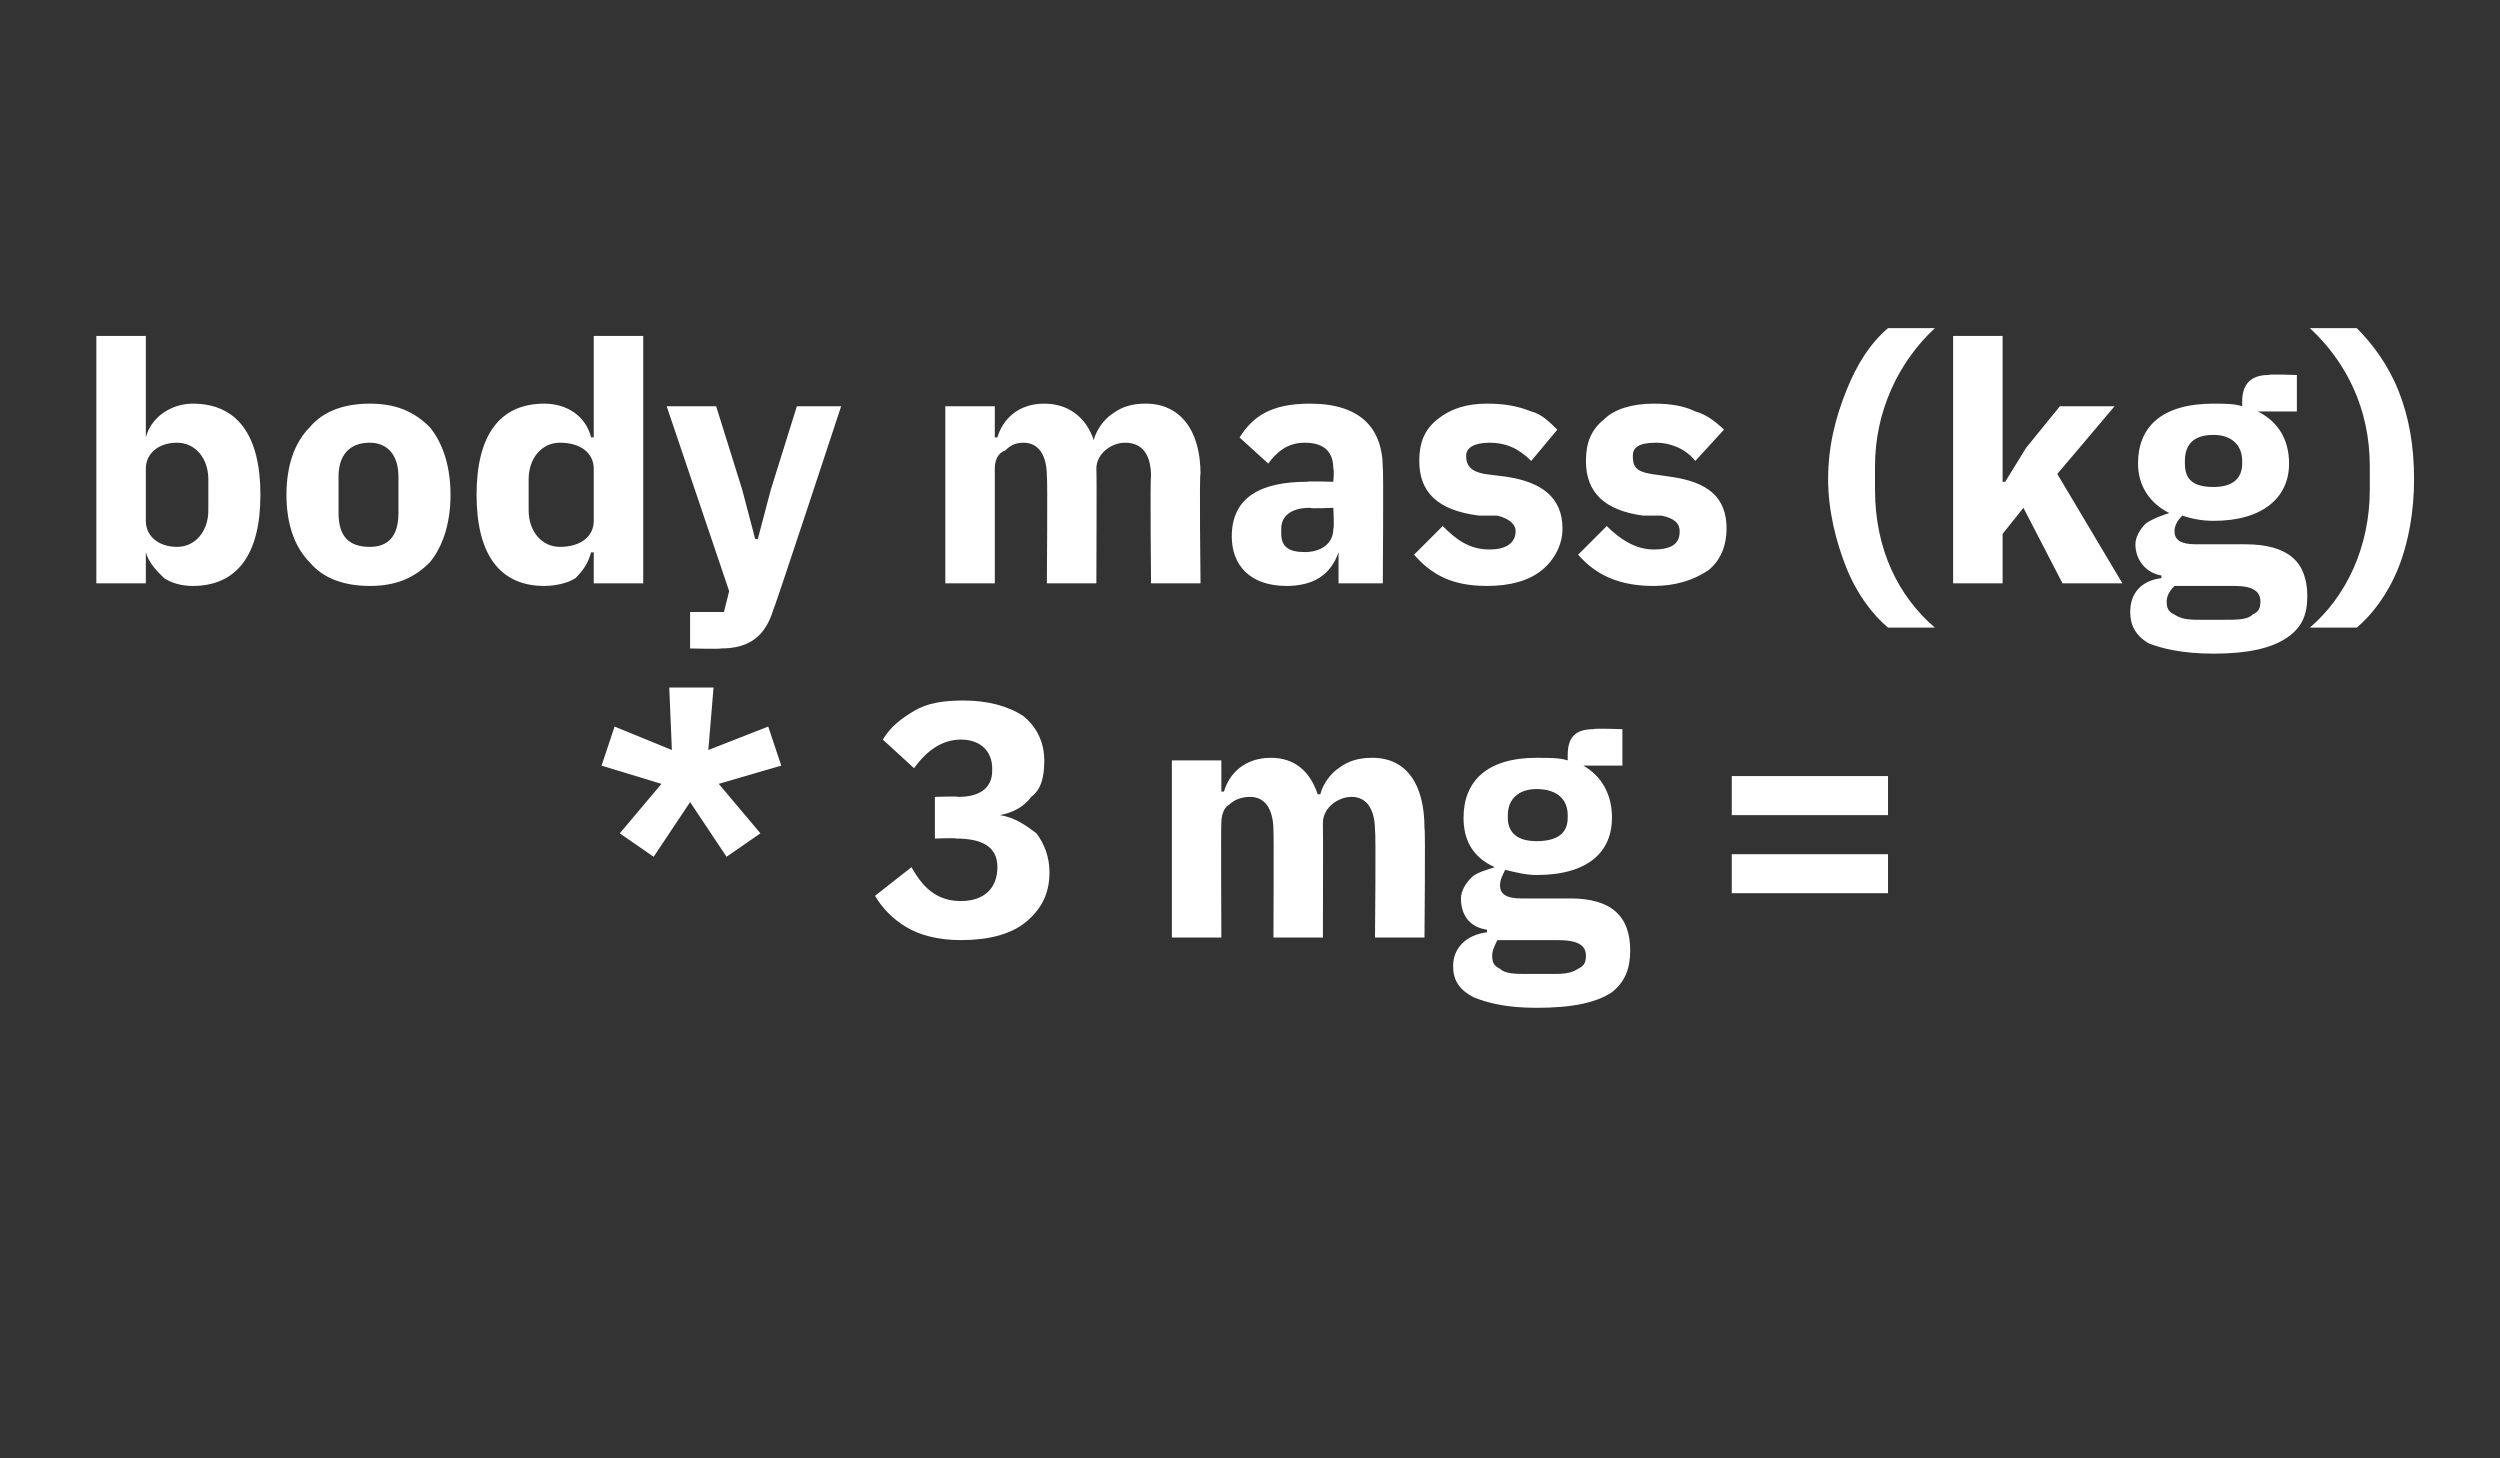
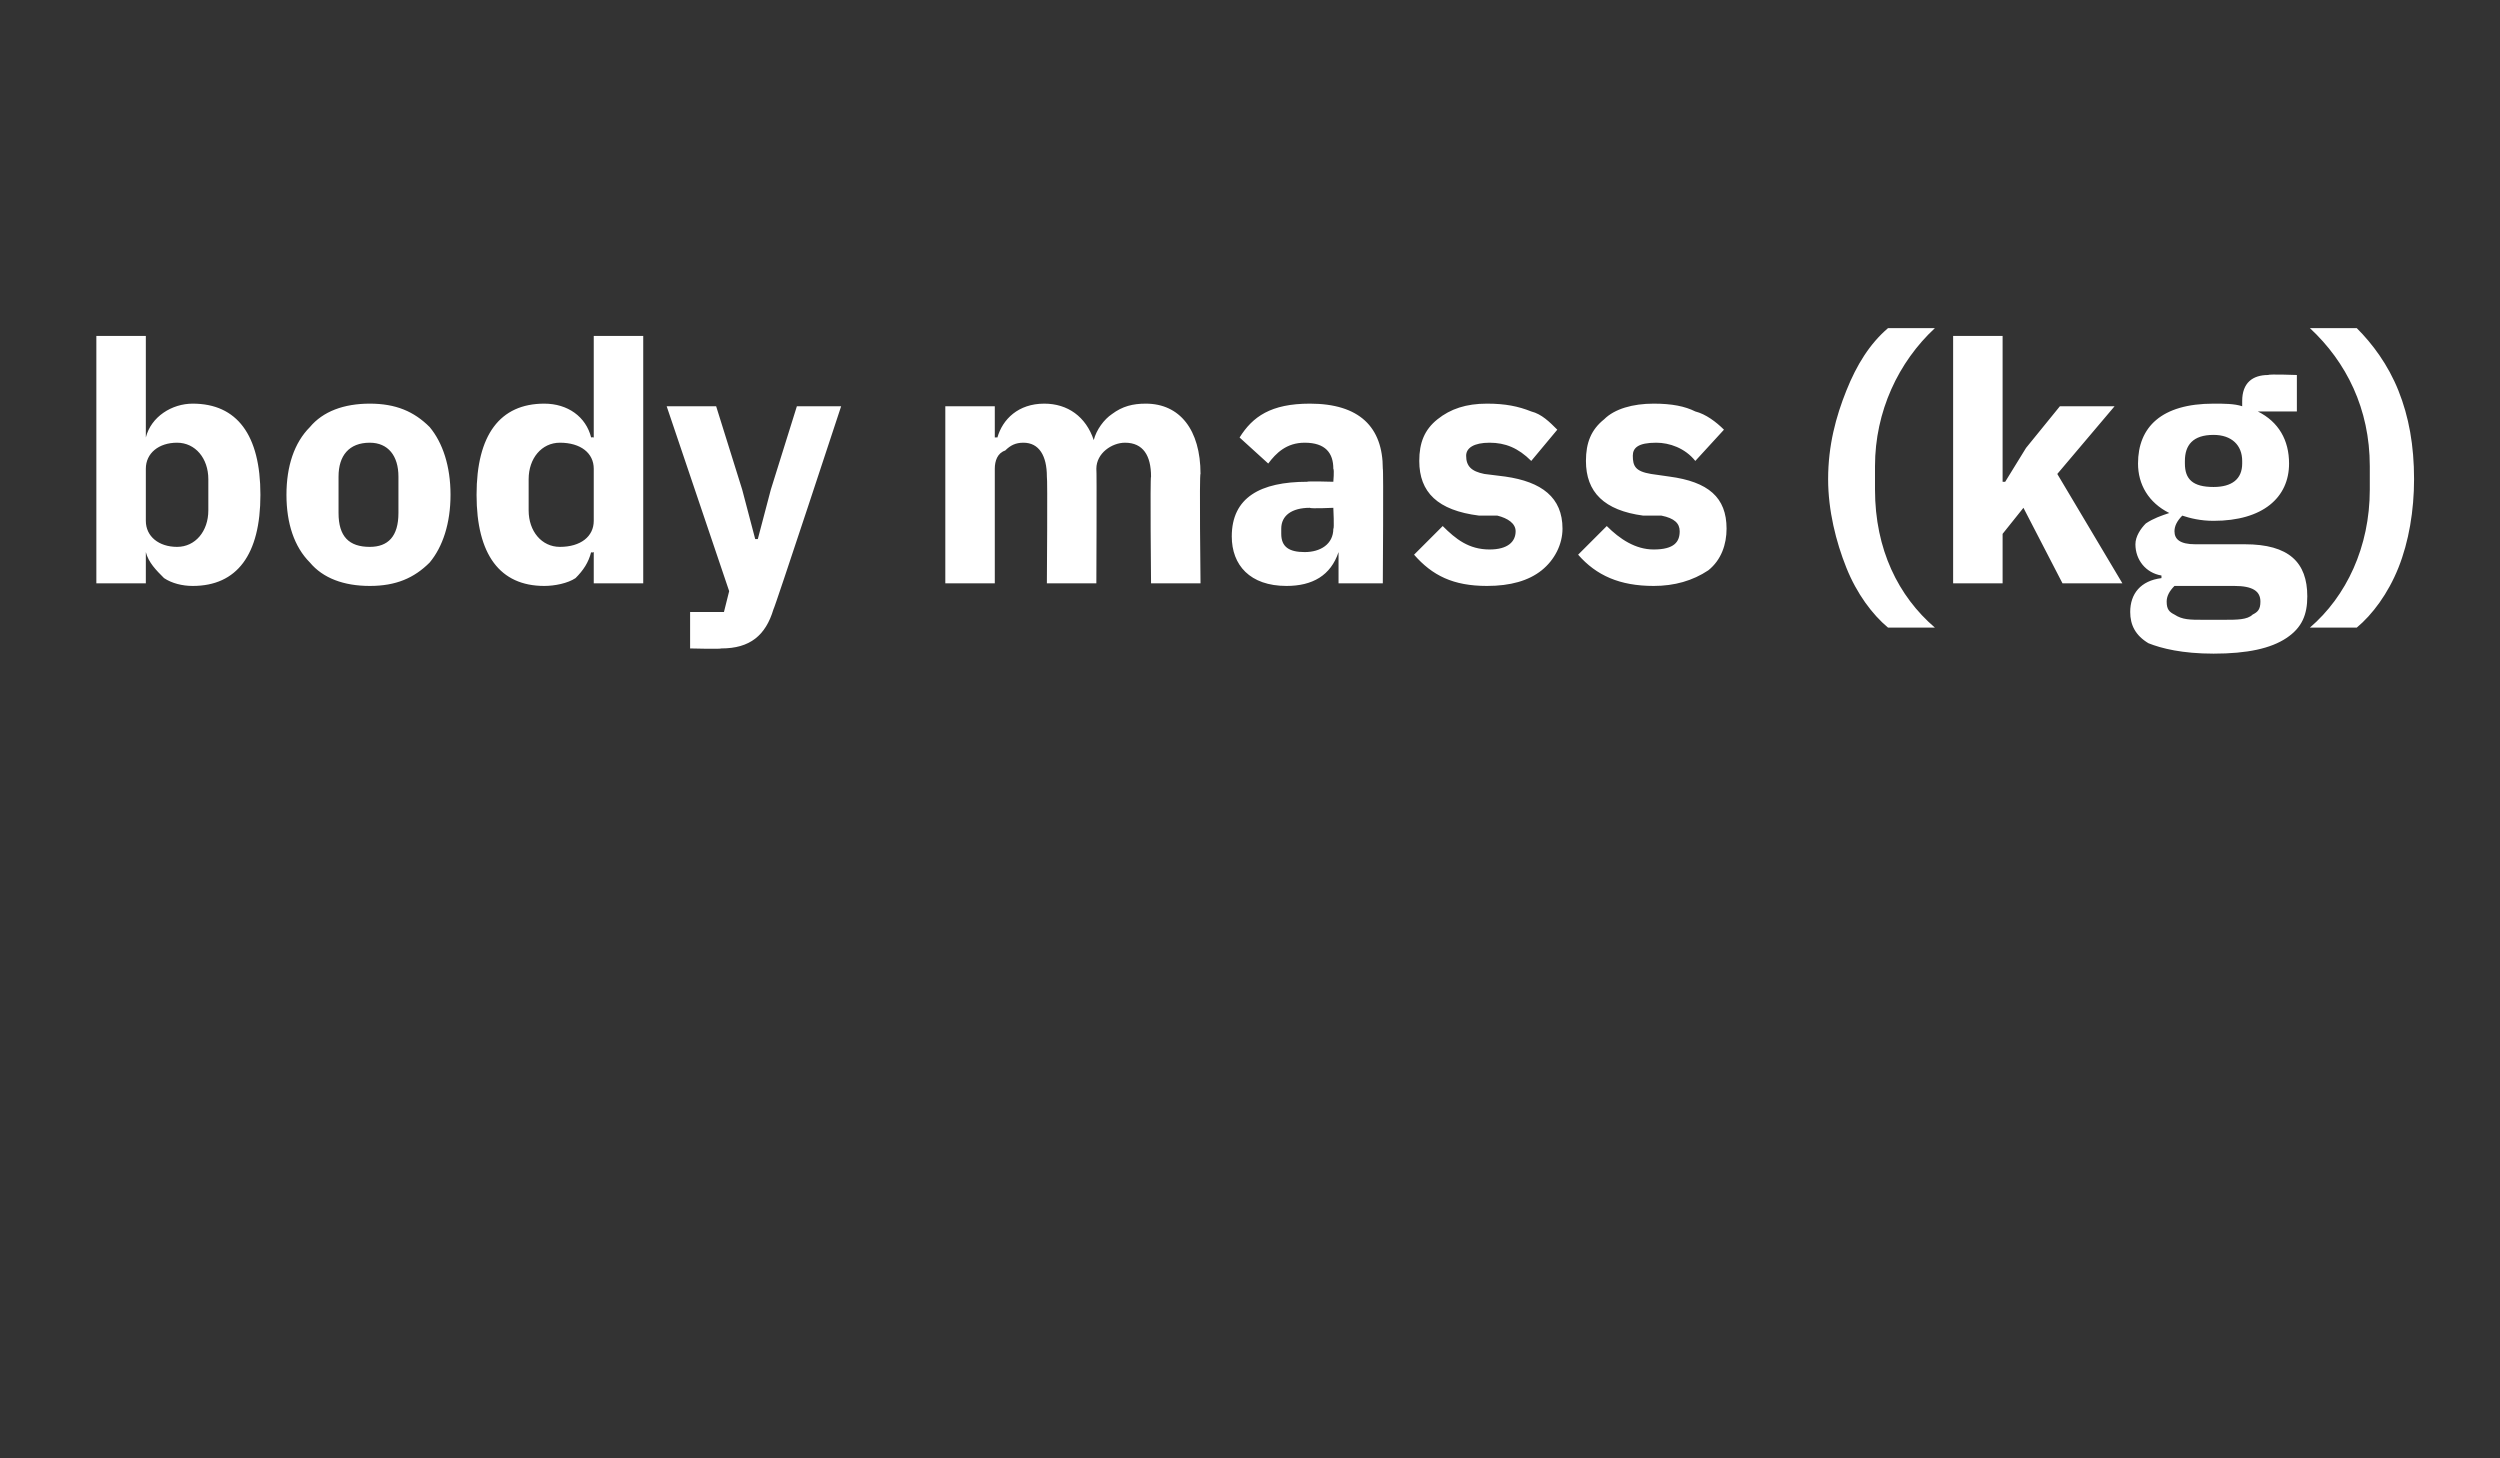
<svg xmlns="http://www.w3.org/2000/svg" version="1.1" width="96px" height="56px" viewBox="0 0 96 56">
  <rect x="0" y="0" width="96" height="56" fill="#333333" stroke="none" />
  <desc>body mass (kg) * 3 mg =</desc>
  <defs />
  <g id="Polygon59050">
-     <path d="M 26.5 30.8 L 27.9 32.9 L 29.2 32 L 27.6 30.1 L 30 29.4 L 29.5 27.9 L 27.2 28.8 L 27.4 26.4 L 25.7 26.4 L 25.8 28.8 L 23.6 27.9 L 23.1 29.4 L 25.4 30.1 L 23.8 32 L 25.1 32.9 L 26.5 30.8 Z M 35.9 30.6 L 35.9 32.2 C 35.9 32.2 36.73 32.17 36.7 32.2 C 37.7 32.2 38.3 32.5 38.3 33.3 C 38.3 33.3 38.3 33.3 38.3 33.3 C 38.3 34.1 37.8 34.6 36.9 34.6 C 35.9 34.6 35.4 34 35 33.3 C 35 33.3 33.6 34.4 33.6 34.4 C 33.9 34.9 34.3 35.3 34.8 35.6 C 35.3 35.9 36 36.1 36.9 36.1 C 37.9 36.1 38.8 35.9 39.4 35.4 C 40 34.9 40.3 34.3 40.3 33.5 C 40.3 32.9 40.1 32.4 39.8 32 C 39.4 31.7 39 31.4 38.4 31.3 C 38.4 31.3 38.4 31.3 38.4 31.3 C 38.9 31.2 39.3 31 39.6 30.6 C 40 30.3 40.1 29.8 40.1 29.2 C 40.1 28.5 39.8 27.9 39.3 27.5 C 38.7 27.1 37.9 26.9 37 26.9 C 36.2 26.9 35.6 27 35.1 27.3 C 34.6 27.6 34.2 27.9 33.9 28.4 C 33.9 28.4 35.1 29.5 35.1 29.5 C 35.6 28.8 36.2 28.4 36.9 28.4 C 37.7 28.4 38.1 28.9 38.1 29.5 C 38.1 29.5 38.1 29.6 38.1 29.6 C 38.1 30.2 37.7 30.6 36.8 30.6 C 36.76 30.57 35.9 30.6 35.9 30.6 Z M 46.9 36 C 46.9 36 46.88 31.62 46.9 31.6 C 46.9 31.3 47 31 47.2 30.9 C 47.4 30.7 47.7 30.6 48 30.6 C 48.6 30.6 48.9 31.1 48.9 31.9 C 48.92 31.91 48.9 36 48.9 36 L 50.8 36 C 50.8 36 50.81 31.62 50.8 31.6 C 50.8 31 51.4 30.6 51.9 30.6 C 52.5 30.6 52.8 31.1 52.8 31.9 C 52.84 31.91 52.8 36 52.8 36 L 54.7 36 C 54.7 36 54.74 31.76 54.7 31.8 C 54.7 30.1 54 29.1 52.7 29.1 C 52.2 29.1 51.8 29.2 51.4 29.5 C 51.1 29.7 50.8 30.1 50.7 30.5 C 50.7 30.5 50.6 30.5 50.6 30.5 C 50.3 29.6 49.7 29.1 48.8 29.1 C 47.8 29.1 47.2 29.7 47 30.4 C 46.96 30.39 46.9 30.4 46.9 30.4 L 46.9 29.2 L 45 29.2 L 45 36 L 46.9 36 Z M 60.3 34.5 C 60.3 34.5 58.4 34.5 58.4 34.5 C 57.8 34.5 57.6 34.3 57.6 34 C 57.6 33.8 57.7 33.6 57.8 33.4 C 58.2 33.5 58.6 33.6 59 33.6 C 61 33.6 61.9 32.7 61.9 31.4 C 61.9 30.5 61.5 29.8 60.8 29.4 C 60.77 29.44 60.8 29.4 60.8 29.4 L 62.3 29.4 L 62.3 28 C 62.3 28 61.19 27.96 61.2 28 C 60.5 28 60.2 28.3 60.2 29 C 60.2 29 60.2 29.2 60.2 29.2 C 59.9 29.1 59.5 29.1 59 29.1 C 57.1 29.1 56.2 30 56.2 31.4 C 56.2 32.2 56.5 32.9 57.4 33.3 C 57.4 33.3 57.4 33.3 57.4 33.3 C 57.1 33.4 56.7 33.5 56.5 33.7 C 56.3 33.9 56.1 34.2 56.1 34.5 C 56.1 35.1 56.4 35.6 57.1 35.7 C 57.1 35.7 57.1 35.8 57.1 35.8 C 56.3 35.9 55.8 36.4 55.8 37.1 C 55.8 37.6 56 38 56.6 38.3 C 57.1 38.5 57.8 38.7 59 38.7 C 60.4 38.7 61.3 38.5 61.9 38.1 C 62.4 37.7 62.6 37.2 62.6 36.5 C 62.6 35.2 61.9 34.5 60.3 34.5 Z M 60.6 37.2 C 60.3 37.4 60 37.4 59.5 37.4 C 59.5 37.4 58.7 37.4 58.7 37.4 C 58.2 37.4 57.8 37.4 57.6 37.2 C 57.4 37.1 57.3 37 57.3 36.7 C 57.3 36.5 57.4 36.3 57.5 36.1 C 57.5 36.1 59.8 36.1 59.8 36.1 C 60.6 36.1 60.9 36.3 60.9 36.7 C 60.9 37 60.8 37.1 60.6 37.2 Z M 57.9 31.4 C 57.9 31.4 57.9 31.3 57.9 31.3 C 57.9 30.7 58.3 30.3 59 30.3 C 59.8 30.3 60.2 30.7 60.2 31.3 C 60.2 31.3 60.2 31.4 60.2 31.4 C 60.2 32 59.8 32.3 59 32.3 C 58.3 32.3 57.9 32 57.9 31.4 Z M 72.5 31.3 L 72.5 29.8 L 66.5 29.8 L 66.5 31.3 L 72.5 31.3 Z M 72.5 34.3 L 72.5 32.8 L 66.5 32.8 L 66.5 34.3 L 72.5 34.3 Z " stroke="none" fill="#fff" />
-   </g>
+     </g>
  <g id="Polygon59049">
    <path d="M 3.7 22.4 L 5.6 22.4 L 5.6 21.2 C 5.6 21.2 5.62 21.24 5.6 21.2 C 5.7 21.6 6 21.9 6.3 22.2 C 6.6 22.4 7 22.5 7.4 22.5 C 9.1 22.5 10 21.3 10 19 C 10 16.7 9.1 15.5 7.4 15.5 C 6.6 15.5 5.8 16 5.6 16.8 C 5.62 16.78 5.6 16.8 5.6 16.8 L 5.6 12.9 L 3.7 12.9 L 3.7 22.4 Z M 5.6 20 C 5.6 20 5.6 18 5.6 18 C 5.6 17.4 6.1 17 6.8 17 C 7.5 17 8 17.6 8 18.4 C 8 18.4 8 19.6 8 19.6 C 8 20.4 7.5 21 6.8 21 C 6.1 21 5.6 20.6 5.6 20 Z M 16.5 21.6 C 17 21 17.3 20.1 17.3 19 C 17.3 17.9 17 17 16.5 16.4 C 15.9 15.8 15.2 15.5 14.2 15.5 C 13.2 15.5 12.4 15.8 11.9 16.4 C 11.3 17 11 17.9 11 19 C 11 20.1 11.3 21 11.9 21.6 C 12.4 22.2 13.2 22.5 14.2 22.5 C 15.2 22.5 15.9 22.2 16.5 21.6 Z M 13 19.7 C 13 19.7 13 18.3 13 18.3 C 13 17.5 13.4 17 14.2 17 C 14.9 17 15.3 17.5 15.3 18.3 C 15.3 18.3 15.3 19.7 15.3 19.7 C 15.3 20.6 14.9 21 14.2 21 C 13.4 21 13 20.6 13 19.7 Z M 22.8 22.4 L 24.7 22.4 L 24.7 12.9 L 22.8 12.9 L 22.8 16.8 C 22.8 16.8 22.72 16.78 22.7 16.8 C 22.5 16 21.8 15.5 20.9 15.5 C 19.2 15.5 18.3 16.7 18.3 19 C 18.3 21.3 19.2 22.5 20.9 22.5 C 21.3 22.5 21.8 22.4 22.1 22.2 C 22.4 21.9 22.6 21.6 22.7 21.2 C 22.72 21.24 22.8 21.2 22.8 21.2 L 22.8 22.4 Z M 20.3 19.6 C 20.3 19.6 20.3 18.4 20.3 18.4 C 20.3 17.6 20.8 17 21.5 17 C 22.3 17 22.8 17.4 22.8 18 C 22.8 18 22.8 20 22.8 20 C 22.8 20.6 22.3 21 21.5 21 C 20.8 21 20.3 20.4 20.3 19.6 Z M 29.6 18.8 L 29.1 20.7 L 29 20.7 L 28.5 18.8 L 27.5 15.6 L 25.6 15.6 L 28 22.7 L 27.8 23.5 L 26.5 23.5 L 26.5 24.9 C 26.5 24.9 27.67 24.93 27.7 24.9 C 28.8 24.9 29.4 24.4 29.7 23.4 C 29.73 23.41 32.3 15.6 32.3 15.6 L 30.6 15.6 L 29.6 18.8 Z M 38.2 22.4 C 38.2 22.4 38.2 18.02 38.2 18 C 38.2 17.7 38.3 17.4 38.6 17.3 C 38.8 17.1 39 17 39.3 17 C 39.9 17 40.2 17.5 40.2 18.3 C 40.23 18.31 40.2 22.4 40.2 22.4 L 42.1 22.4 C 42.1 22.4 42.12 18.02 42.1 18 C 42.1 17.4 42.7 17 43.2 17 C 43.9 17 44.2 17.5 44.2 18.3 C 44.16 18.31 44.2 22.4 44.2 22.4 L 46.1 22.4 C 46.1 22.4 46.05 18.16 46.1 18.2 C 46.1 16.5 45.3 15.5 44 15.5 C 43.5 15.5 43.1 15.6 42.7 15.9 C 42.4 16.1 42.1 16.5 42 16.9 C 42 16.9 42 16.9 42 16.9 C 41.7 16 41 15.5 40.1 15.5 C 39.1 15.5 38.5 16.1 38.3 16.8 C 38.27 16.79 38.2 16.8 38.2 16.8 L 38.2 15.6 L 36.3 15.6 L 36.3 22.4 L 38.2 22.4 Z M 53.1 18 C 53.13 17.95 53.1 22.4 53.1 22.4 L 51.4 22.4 L 51.4 21.2 C 51.4 21.2 51.35 21.19 51.4 21.2 C 51.1 22.1 50.4 22.5 49.4 22.5 C 48 22.5 47.3 21.7 47.3 20.6 C 47.3 19.1 48.4 18.5 50.2 18.5 C 50.18 18.47 51.2 18.5 51.2 18.5 C 51.2 18.5 51.24 18.04 51.2 18 C 51.2 17.4 50.9 17 50.1 17 C 49.4 17 49 17.4 48.7 17.8 C 48.7 17.8 47.6 16.8 47.6 16.8 C 48.1 16 48.8 15.5 50.3 15.5 C 52.2 15.5 53.1 16.4 53.1 18 Z M 51.2 19.5 C 51.2 19.5 50.32 19.54 50.3 19.5 C 49.6 19.5 49.2 19.8 49.2 20.3 C 49.2 20.3 49.2 20.5 49.2 20.5 C 49.2 21 49.5 21.2 50.1 21.2 C 50.7 21.2 51.2 20.9 51.2 20.3 C 51.24 20.33 51.2 19.5 51.2 19.5 Z M 59.2 21.9 C 59.7 21.5 60 20.9 60 20.3 C 60 19.1 59.2 18.5 57.8 18.3 C 57.8 18.3 57 18.2 57 18.2 C 56.5 18.1 56.3 17.9 56.3 17.5 C 56.3 17.2 56.6 17 57.2 17 C 57.8 17 58.3 17.2 58.8 17.7 C 58.8 17.7 59.8 16.5 59.8 16.5 C 59.5 16.2 59.2 15.9 58.8 15.8 C 58.3 15.6 57.8 15.5 57.1 15.5 C 56.3 15.5 55.7 15.7 55.2 16.1 C 54.7 16.5 54.5 17 54.5 17.7 C 54.5 18.9 55.2 19.6 56.8 19.8 C 56.8 19.8 57.5 19.8 57.5 19.8 C 57.9 19.9 58.2 20.1 58.2 20.4 C 58.2 20.8 57.9 21.1 57.2 21.1 C 56.4 21.1 55.9 20.7 55.4 20.2 C 55.4 20.2 54.3 21.3 54.3 21.3 C 55 22.1 55.8 22.5 57.1 22.5 C 58 22.5 58.7 22.3 59.2 21.9 Z M 65.6 21.9 C 66.1 21.5 66.3 20.9 66.3 20.3 C 66.3 19.1 65.6 18.5 64.1 18.3 C 64.1 18.3 63.4 18.2 63.4 18.2 C 62.8 18.1 62.7 17.9 62.7 17.5 C 62.7 17.2 62.9 17 63.6 17 C 64.1 17 64.7 17.2 65.1 17.7 C 65.1 17.7 66.2 16.5 66.2 16.5 C 65.9 16.2 65.5 15.9 65.1 15.8 C 64.7 15.6 64.2 15.5 63.5 15.5 C 62.7 15.5 62 15.7 61.6 16.1 C 61.1 16.5 60.9 17 60.9 17.7 C 60.9 18.9 61.6 19.6 63.1 19.8 C 63.1 19.8 63.8 19.8 63.8 19.8 C 64.3 19.9 64.5 20.1 64.5 20.4 C 64.5 20.8 64.3 21.1 63.5 21.1 C 62.8 21.1 62.2 20.7 61.7 20.2 C 61.7 20.2 60.6 21.3 60.6 21.3 C 61.3 22.1 62.2 22.5 63.5 22.5 C 64.3 22.5 65 22.3 65.6 21.9 Z M 70.9 21.8 C 71.3 22.8 71.9 23.6 72.5 24.1 C 72.5 24.1 74.3 24.1 74.3 24.1 C 72.9 22.9 72 21.1 72 18.8 C 72 18.8 72 17.9 72 17.9 C 72 15.8 72.9 13.9 74.3 12.6 C 74.3 12.6 72.5 12.6 72.5 12.6 C 71.8 13.2 71.3 14 70.9 15 C 70.5 16 70.2 17.1 70.2 18.4 C 70.2 19.6 70.5 20.8 70.9 21.8 Z M 75 22.4 L 76.9 22.4 L 76.9 20.5 L 77.7 19.5 L 79.2 22.4 L 81.5 22.4 L 79 18.2 L 81.2 15.6 L 79.1 15.6 L 77.8 17.2 L 77 18.5 L 76.9 18.5 L 76.9 12.9 L 75 12.9 L 75 22.4 Z M 86.2 20.9 C 86.2 20.9 84.3 20.9 84.3 20.9 C 83.7 20.9 83.5 20.7 83.5 20.4 C 83.5 20.2 83.6 20 83.8 19.8 C 84.1 19.9 84.5 20 85 20 C 86.9 20 87.9 19.1 87.9 17.8 C 87.9 16.9 87.5 16.2 86.7 15.8 C 86.71 15.84 86.7 15.8 86.7 15.8 L 88.2 15.8 L 88.2 14.4 C 88.2 14.4 87.13 14.36 87.1 14.4 C 86.5 14.4 86.1 14.7 86.1 15.4 C 86.1 15.4 86.1 15.6 86.1 15.6 C 85.8 15.5 85.4 15.5 85 15.5 C 83 15.5 82.1 16.4 82.1 17.8 C 82.1 18.6 82.5 19.3 83.3 19.7 C 83.3 19.7 83.3 19.7 83.3 19.7 C 83 19.8 82.7 19.9 82.4 20.1 C 82.2 20.3 82 20.6 82 20.9 C 82 21.5 82.4 22 83 22.1 C 83 22.1 83 22.2 83 22.2 C 82.2 22.3 81.8 22.8 81.8 23.5 C 81.8 24 82 24.4 82.5 24.7 C 83 24.9 83.8 25.1 85 25.1 C 86.3 25.1 87.2 24.9 87.8 24.5 C 88.4 24.1 88.6 23.6 88.6 22.9 C 88.6 21.6 87.9 20.9 86.2 20.9 Z M 86.5 23.6 C 86.3 23.8 85.9 23.8 85.4 23.8 C 85.4 23.8 84.6 23.8 84.6 23.8 C 84.1 23.8 83.8 23.8 83.5 23.6 C 83.3 23.5 83.2 23.4 83.2 23.1 C 83.2 22.9 83.3 22.7 83.5 22.5 C 83.5 22.5 85.8 22.5 85.8 22.5 C 86.5 22.5 86.8 22.7 86.8 23.1 C 86.8 23.4 86.7 23.5 86.5 23.6 Z M 83.9 17.8 C 83.9 17.8 83.9 17.7 83.9 17.7 C 83.9 17.1 84.2 16.7 85 16.7 C 85.7 16.7 86.1 17.1 86.1 17.7 C 86.1 17.7 86.1 17.8 86.1 17.8 C 86.1 18.4 85.7 18.7 85 18.7 C 84.2 18.7 83.9 18.4 83.9 17.8 Z M 92.1 15 C 91.7 14 91.1 13.2 90.5 12.6 C 90.5 12.6 88.7 12.6 88.7 12.6 C 90.1 13.9 91 15.7 91 17.9 C 91 17.9 91 18.8 91 18.8 C 91 21 90.1 22.9 88.7 24.1 C 88.7 24.1 90.5 24.1 90.5 24.1 C 91.1 23.6 91.7 22.8 92.1 21.8 C 92.5 20.8 92.7 19.6 92.7 18.4 C 92.7 17.1 92.5 16 92.1 15 Z " stroke="none" fill="#fff" />
  </g>
</svg>